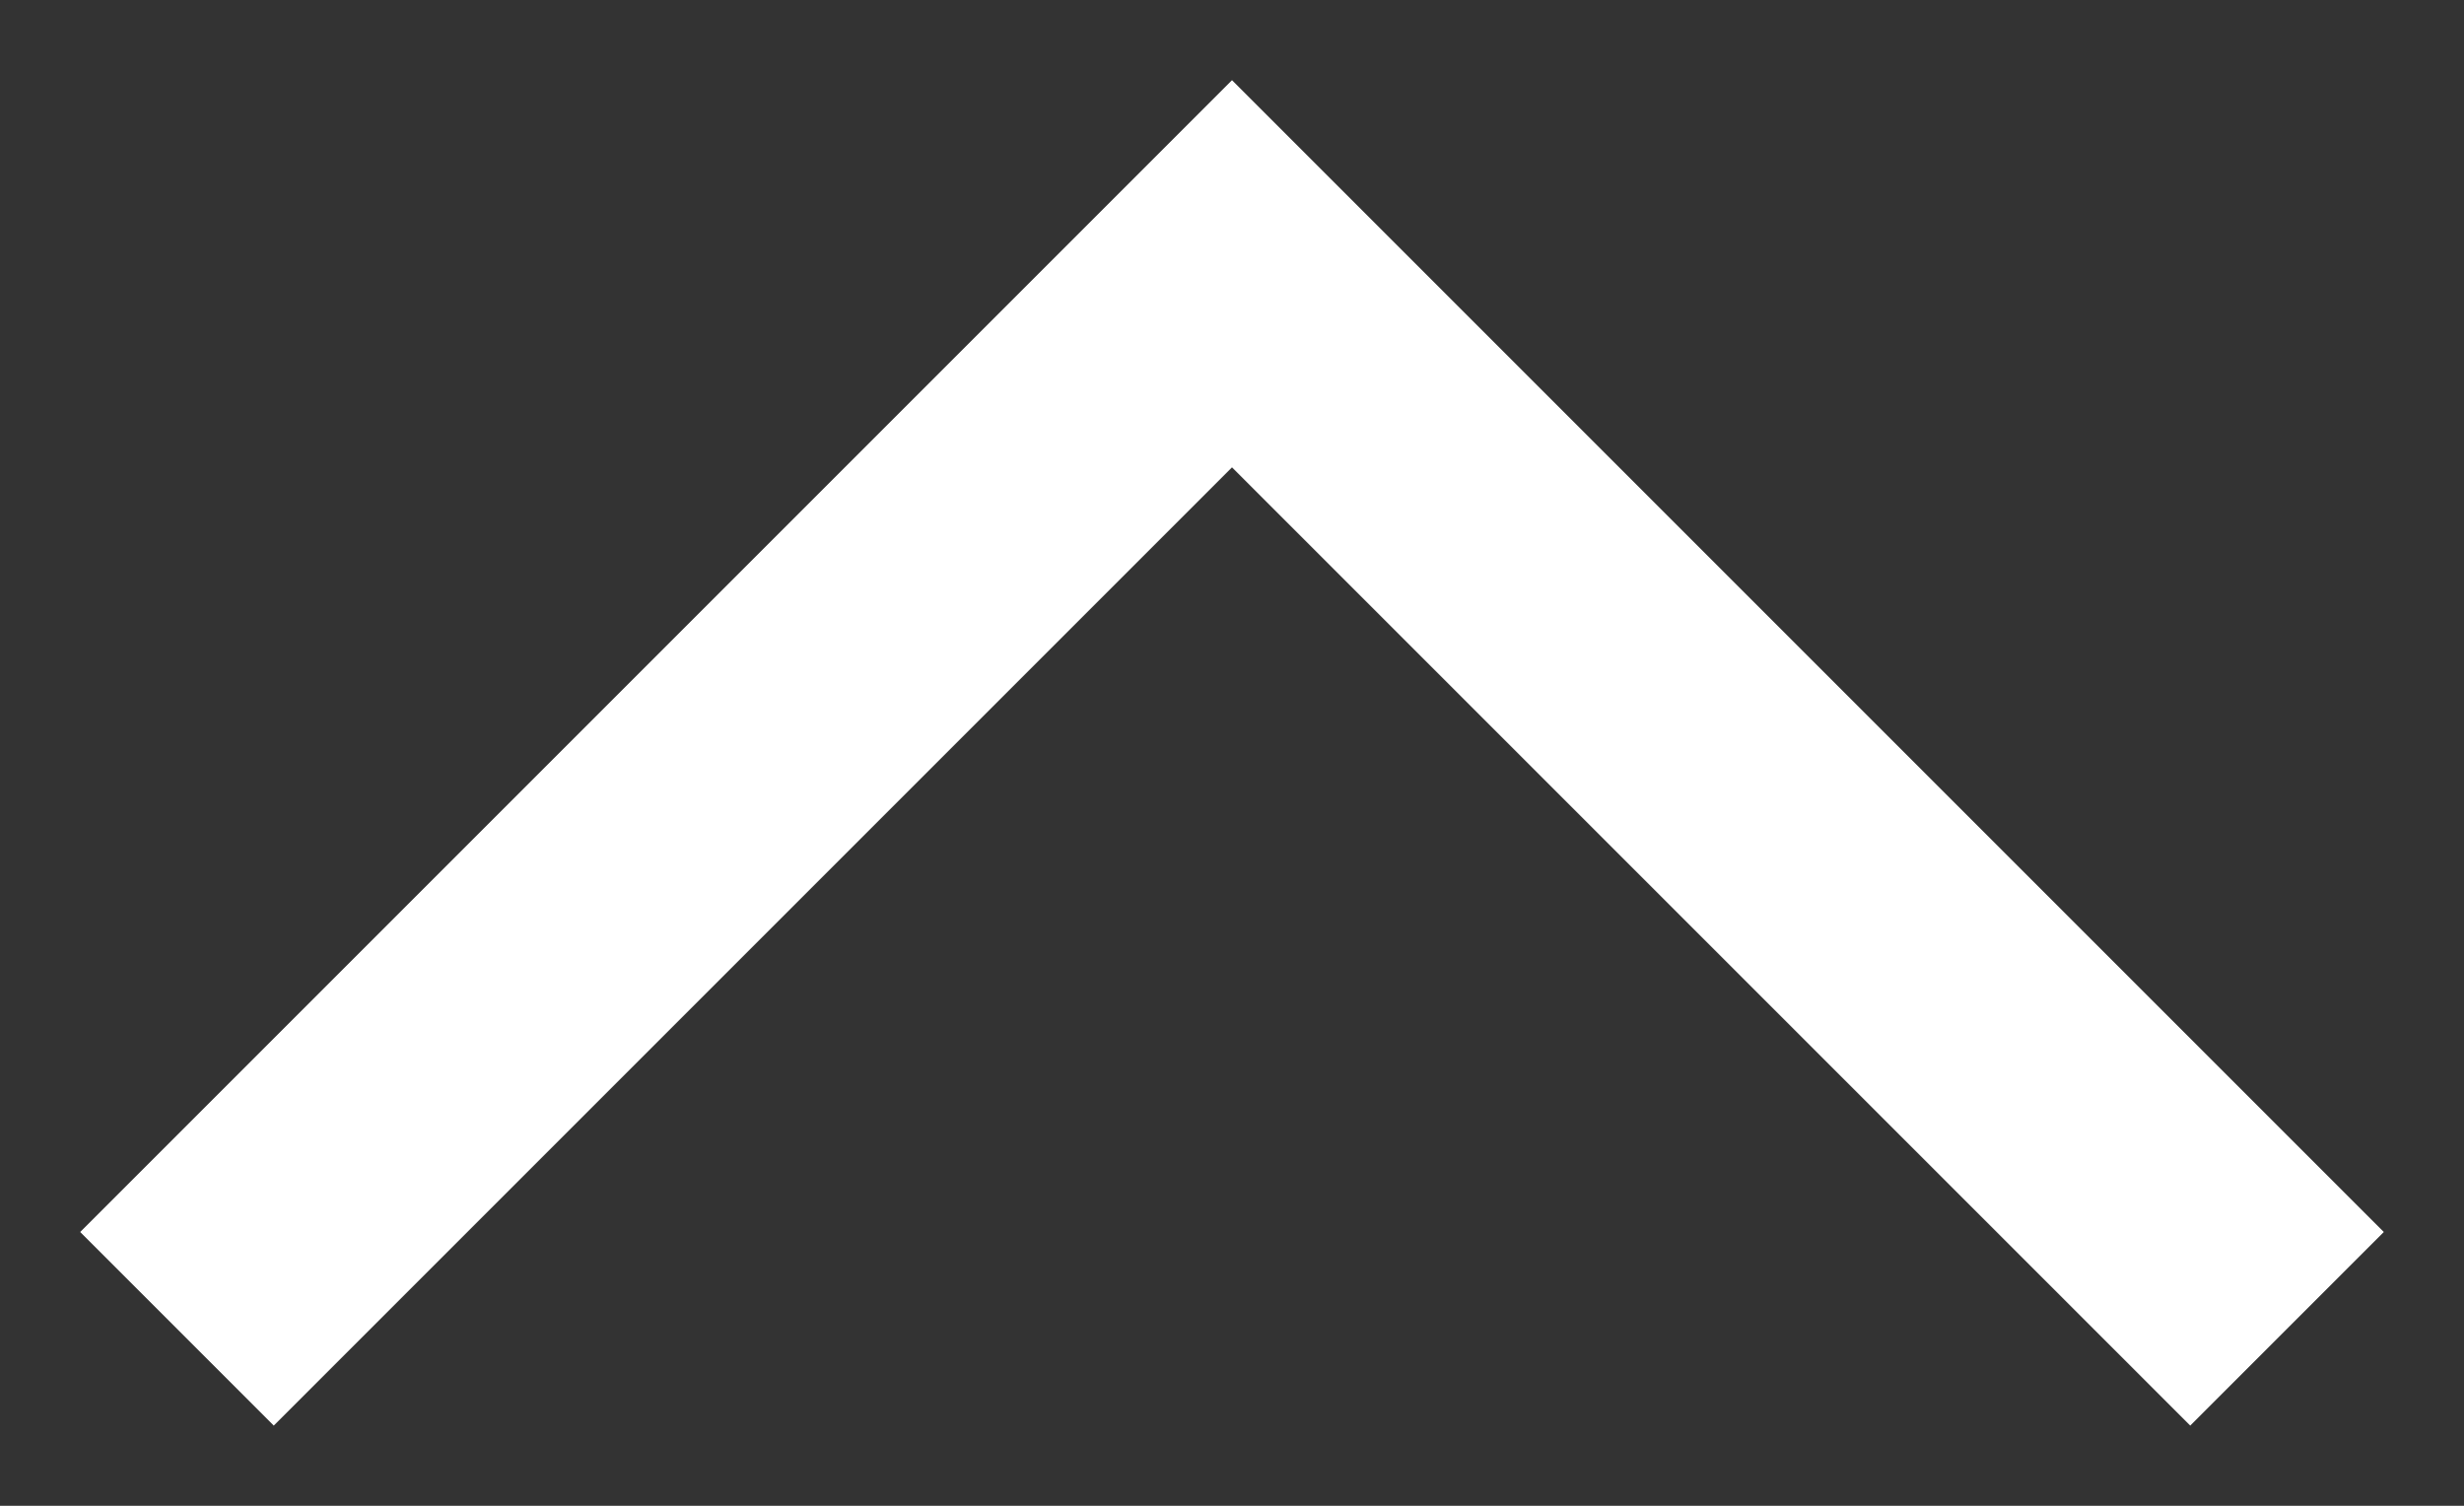
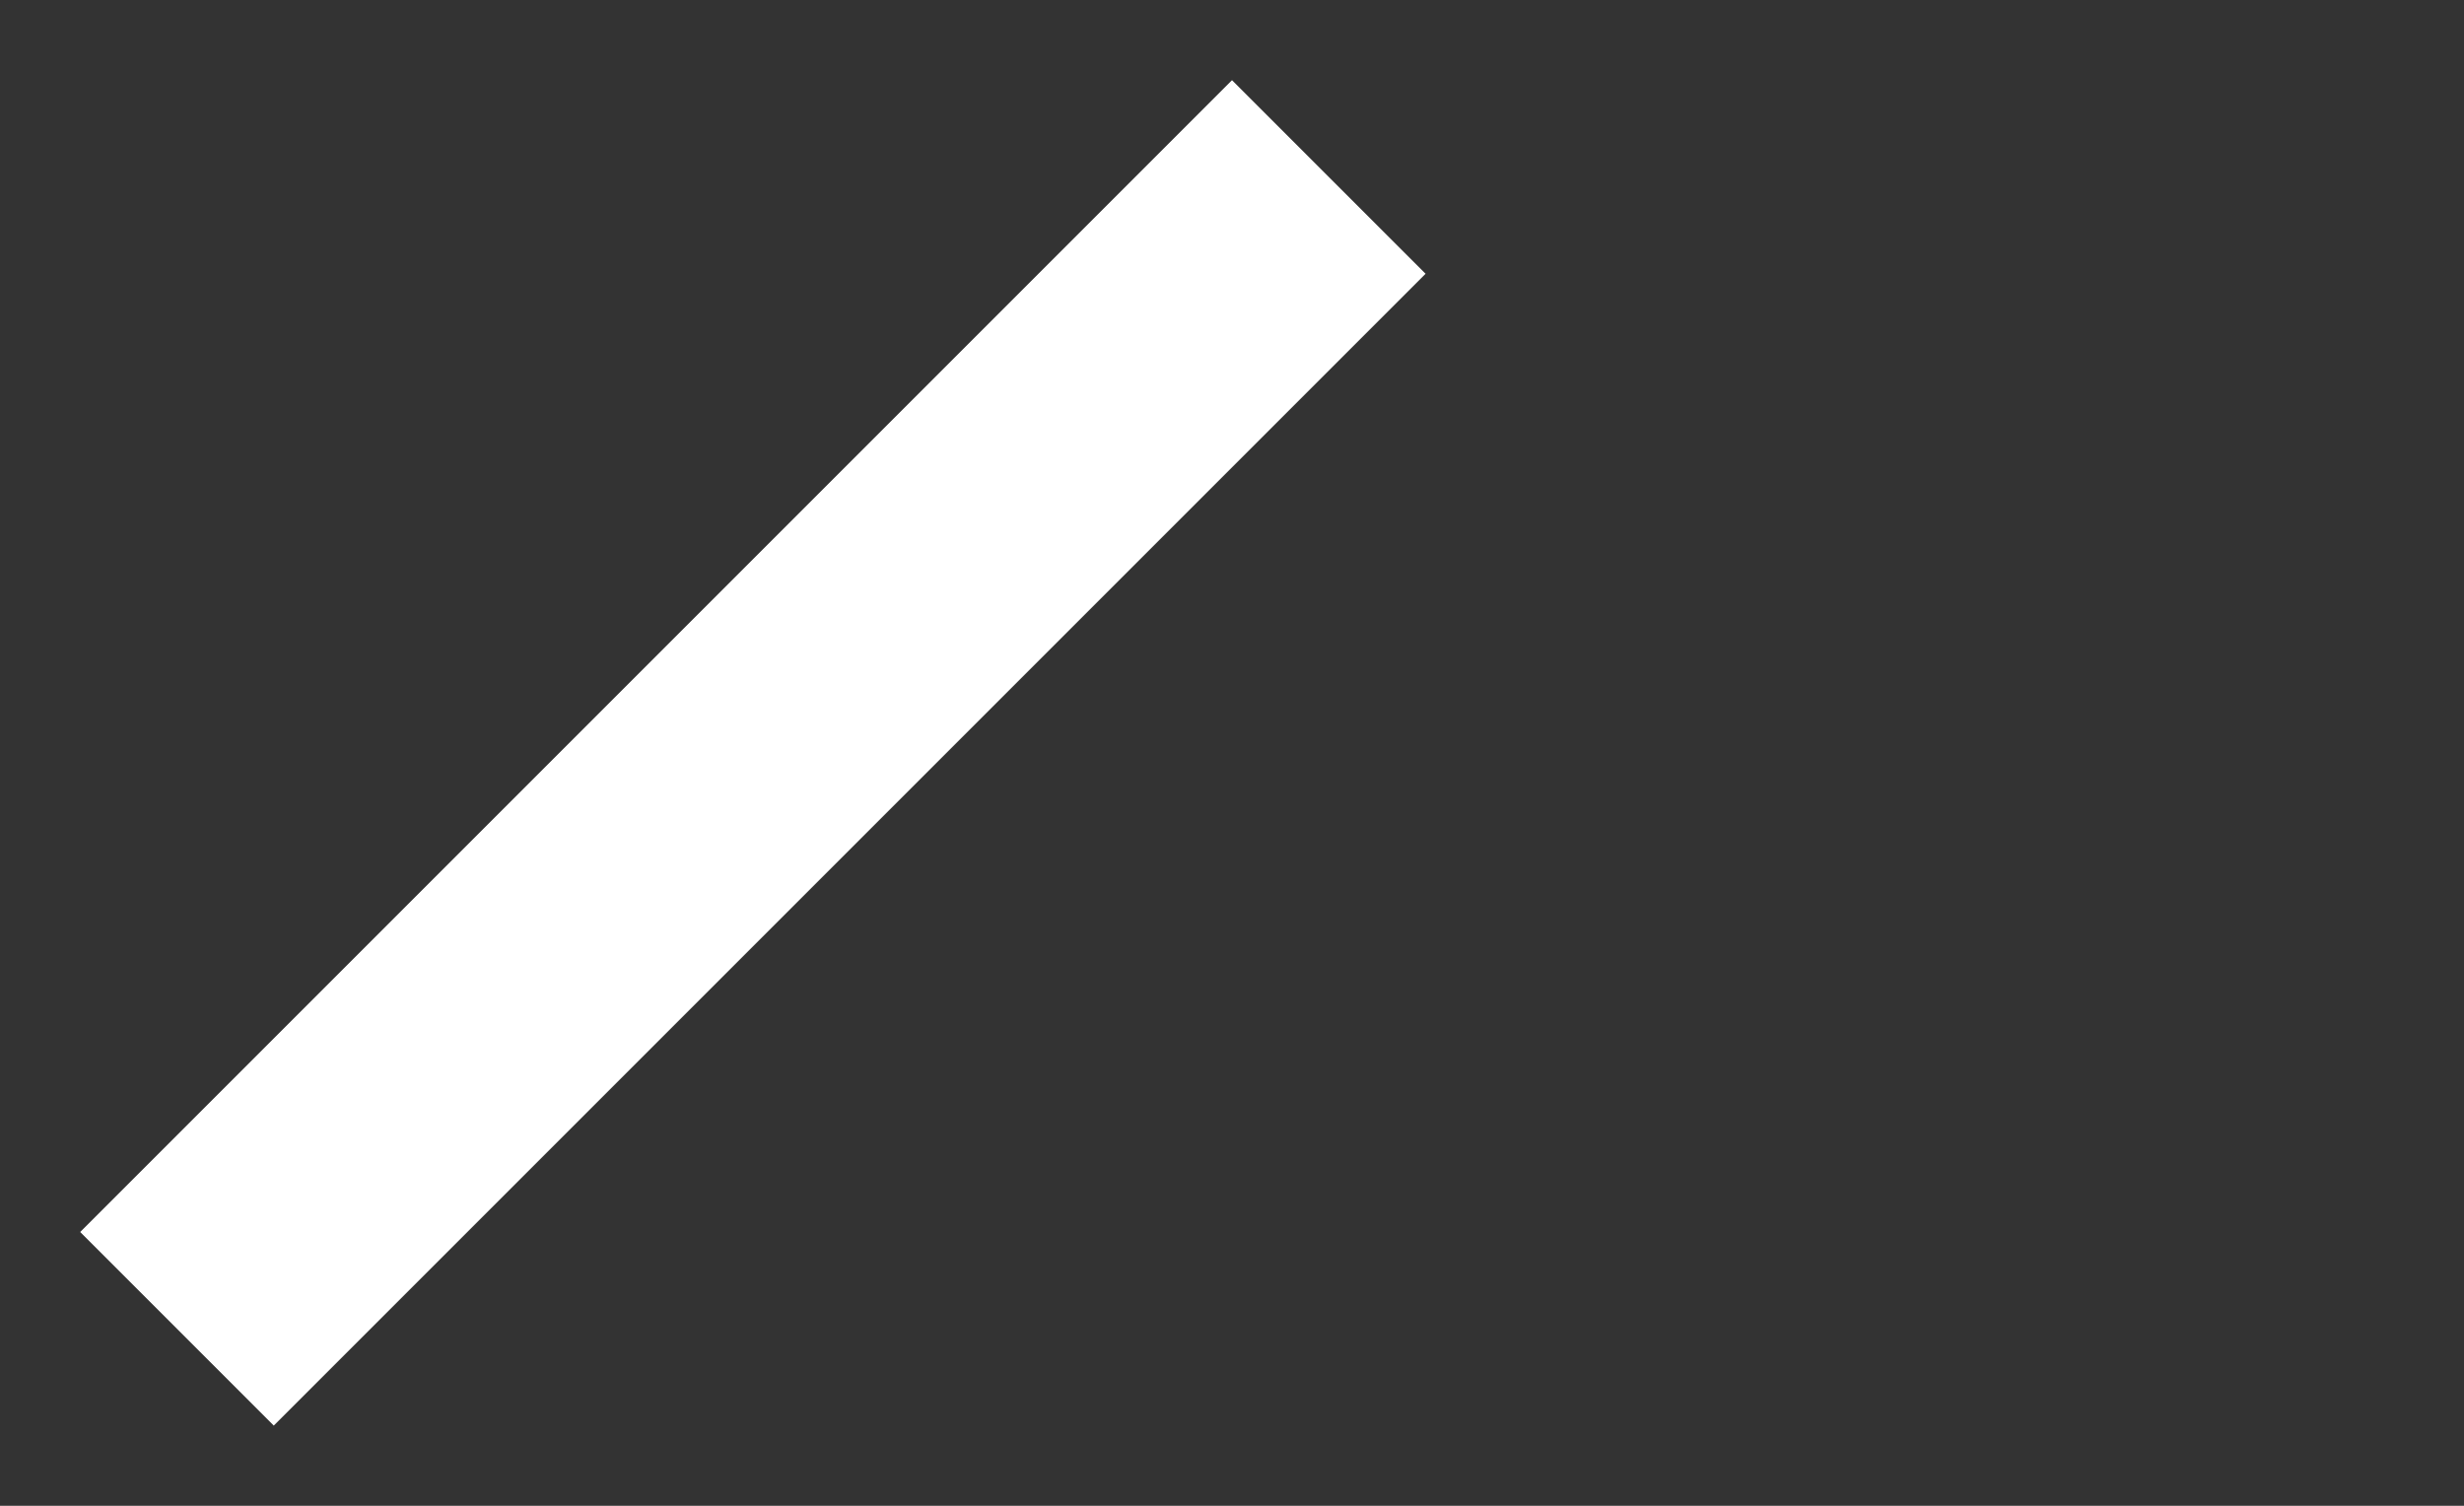
<svg xmlns="http://www.w3.org/2000/svg" width="18" height="11" viewBox="0 0 18 11" fill="none">
  <rect x="0" y="0" width="18" height="11" fill="#333333" stroke="none" />
-   <path d="M2 9L9 2L16 9" stroke="white" stroke-width="2" stroke-linecap="square" />
+   <path d="M2 9L9 2" stroke="white" stroke-width="2" stroke-linecap="square" />
</svg>